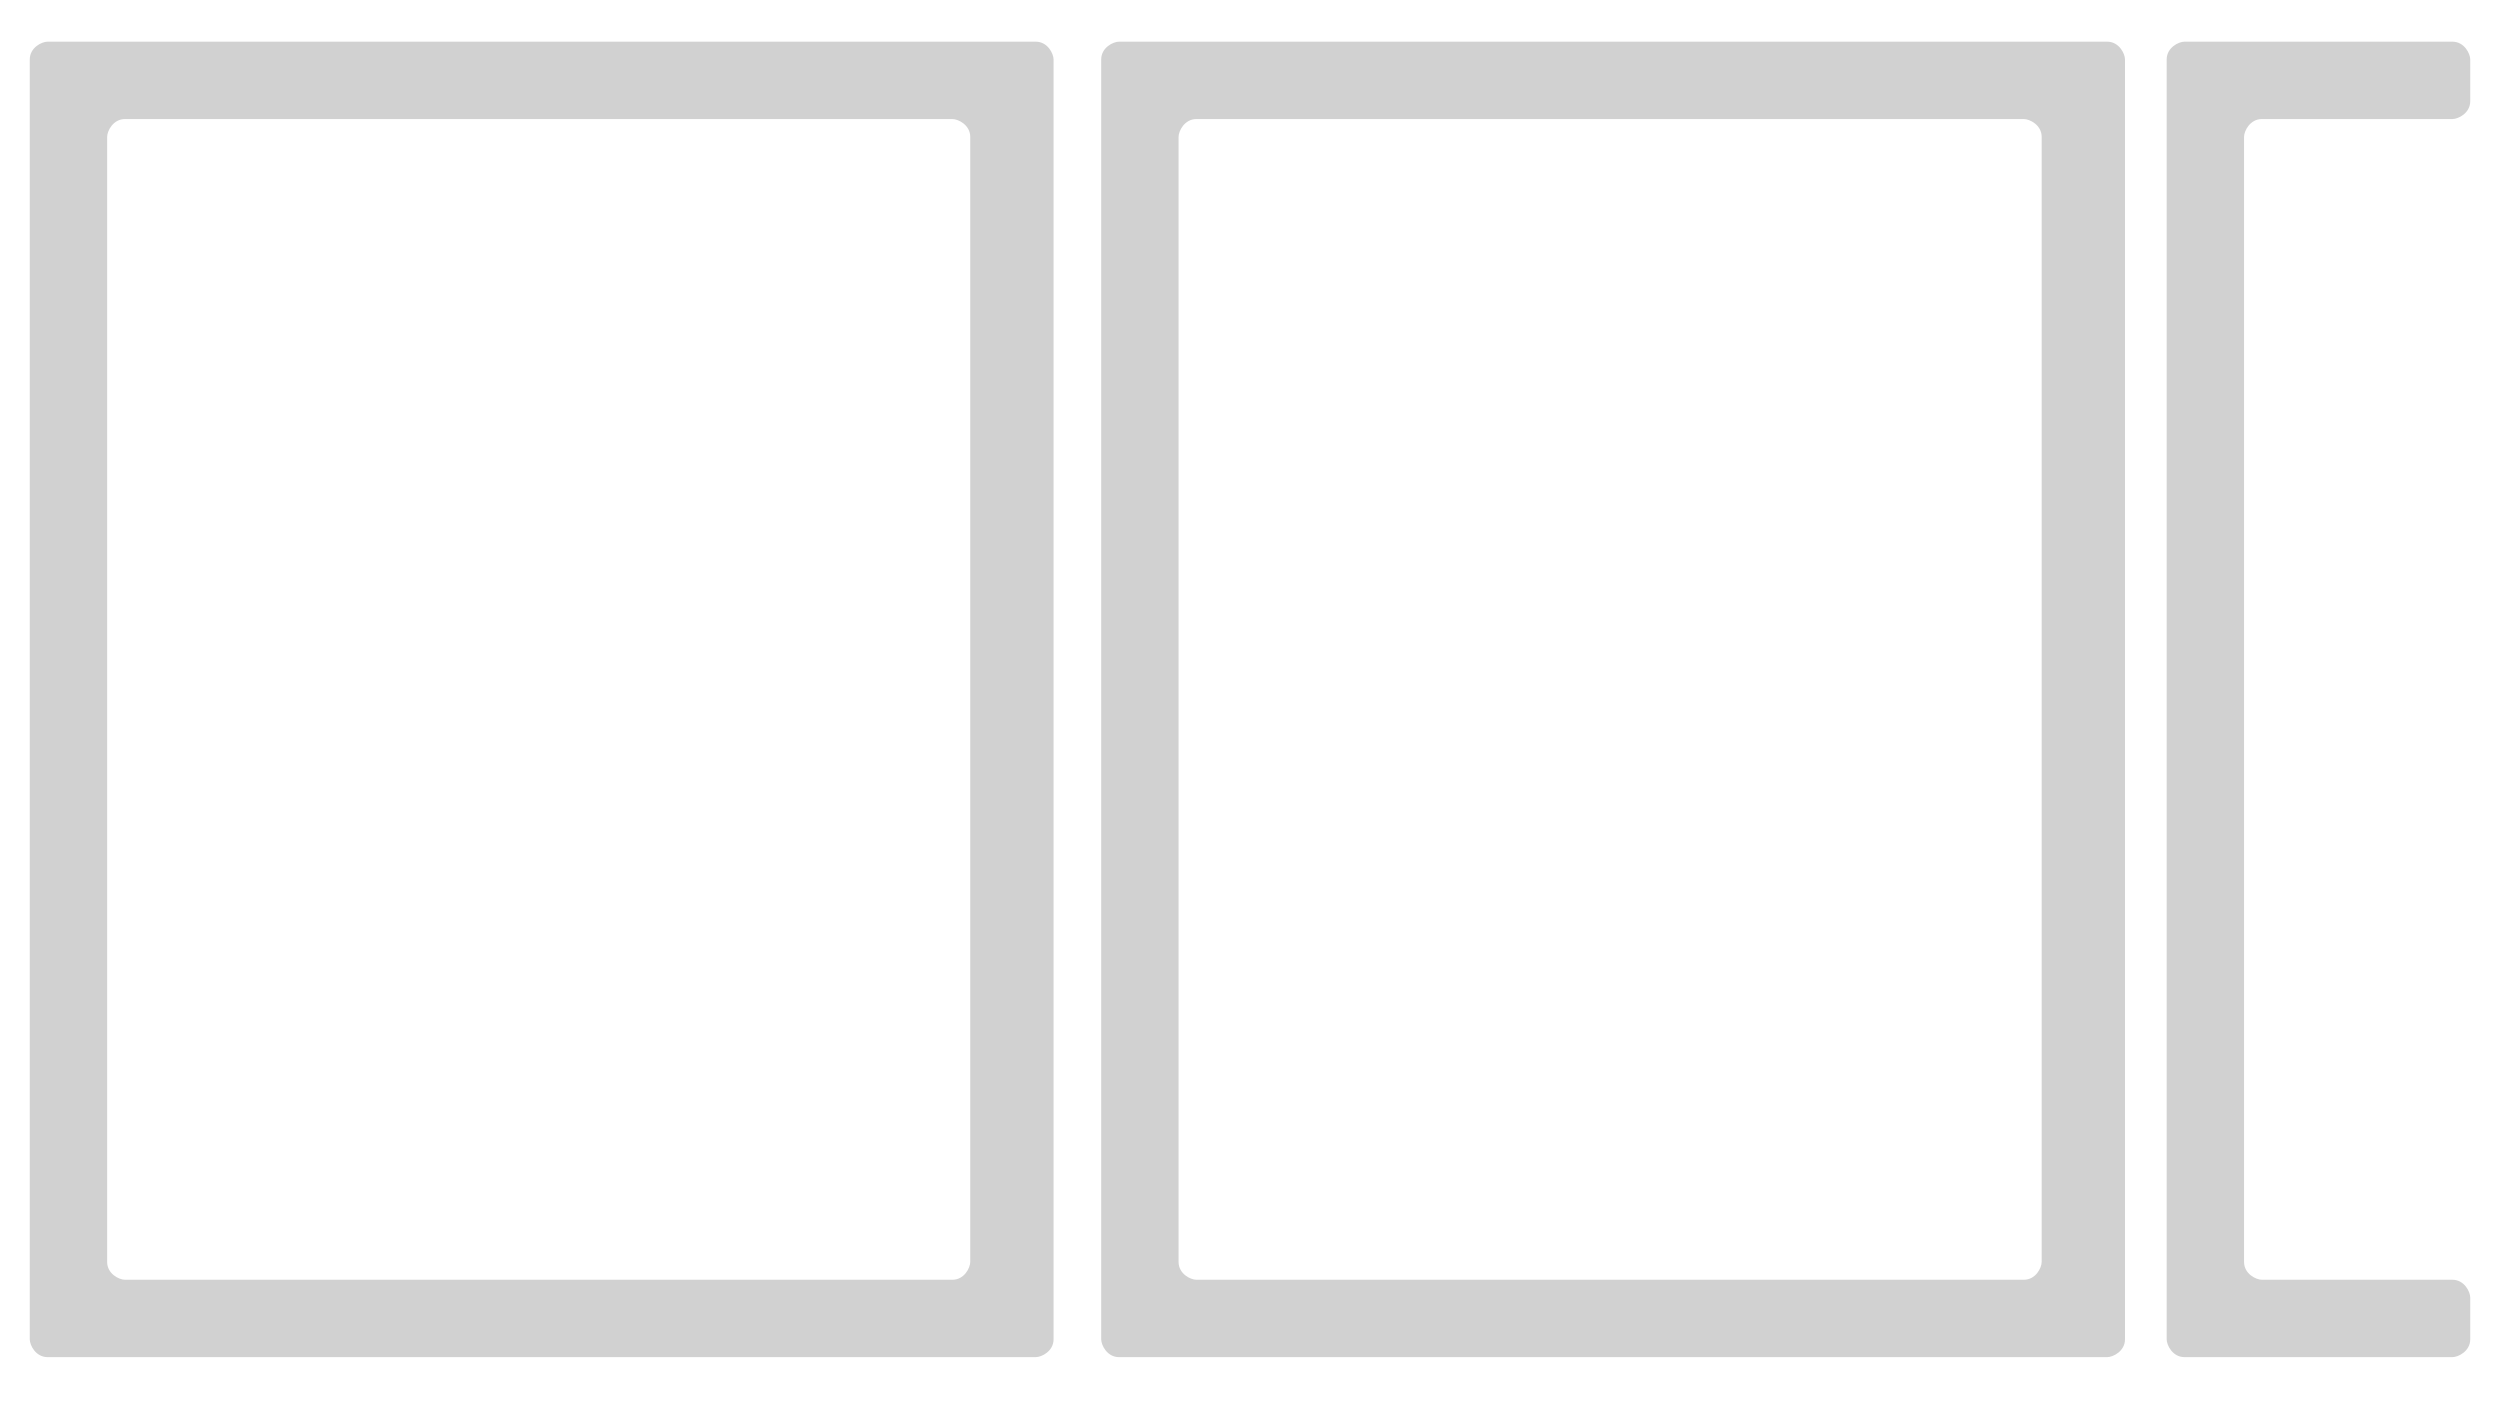
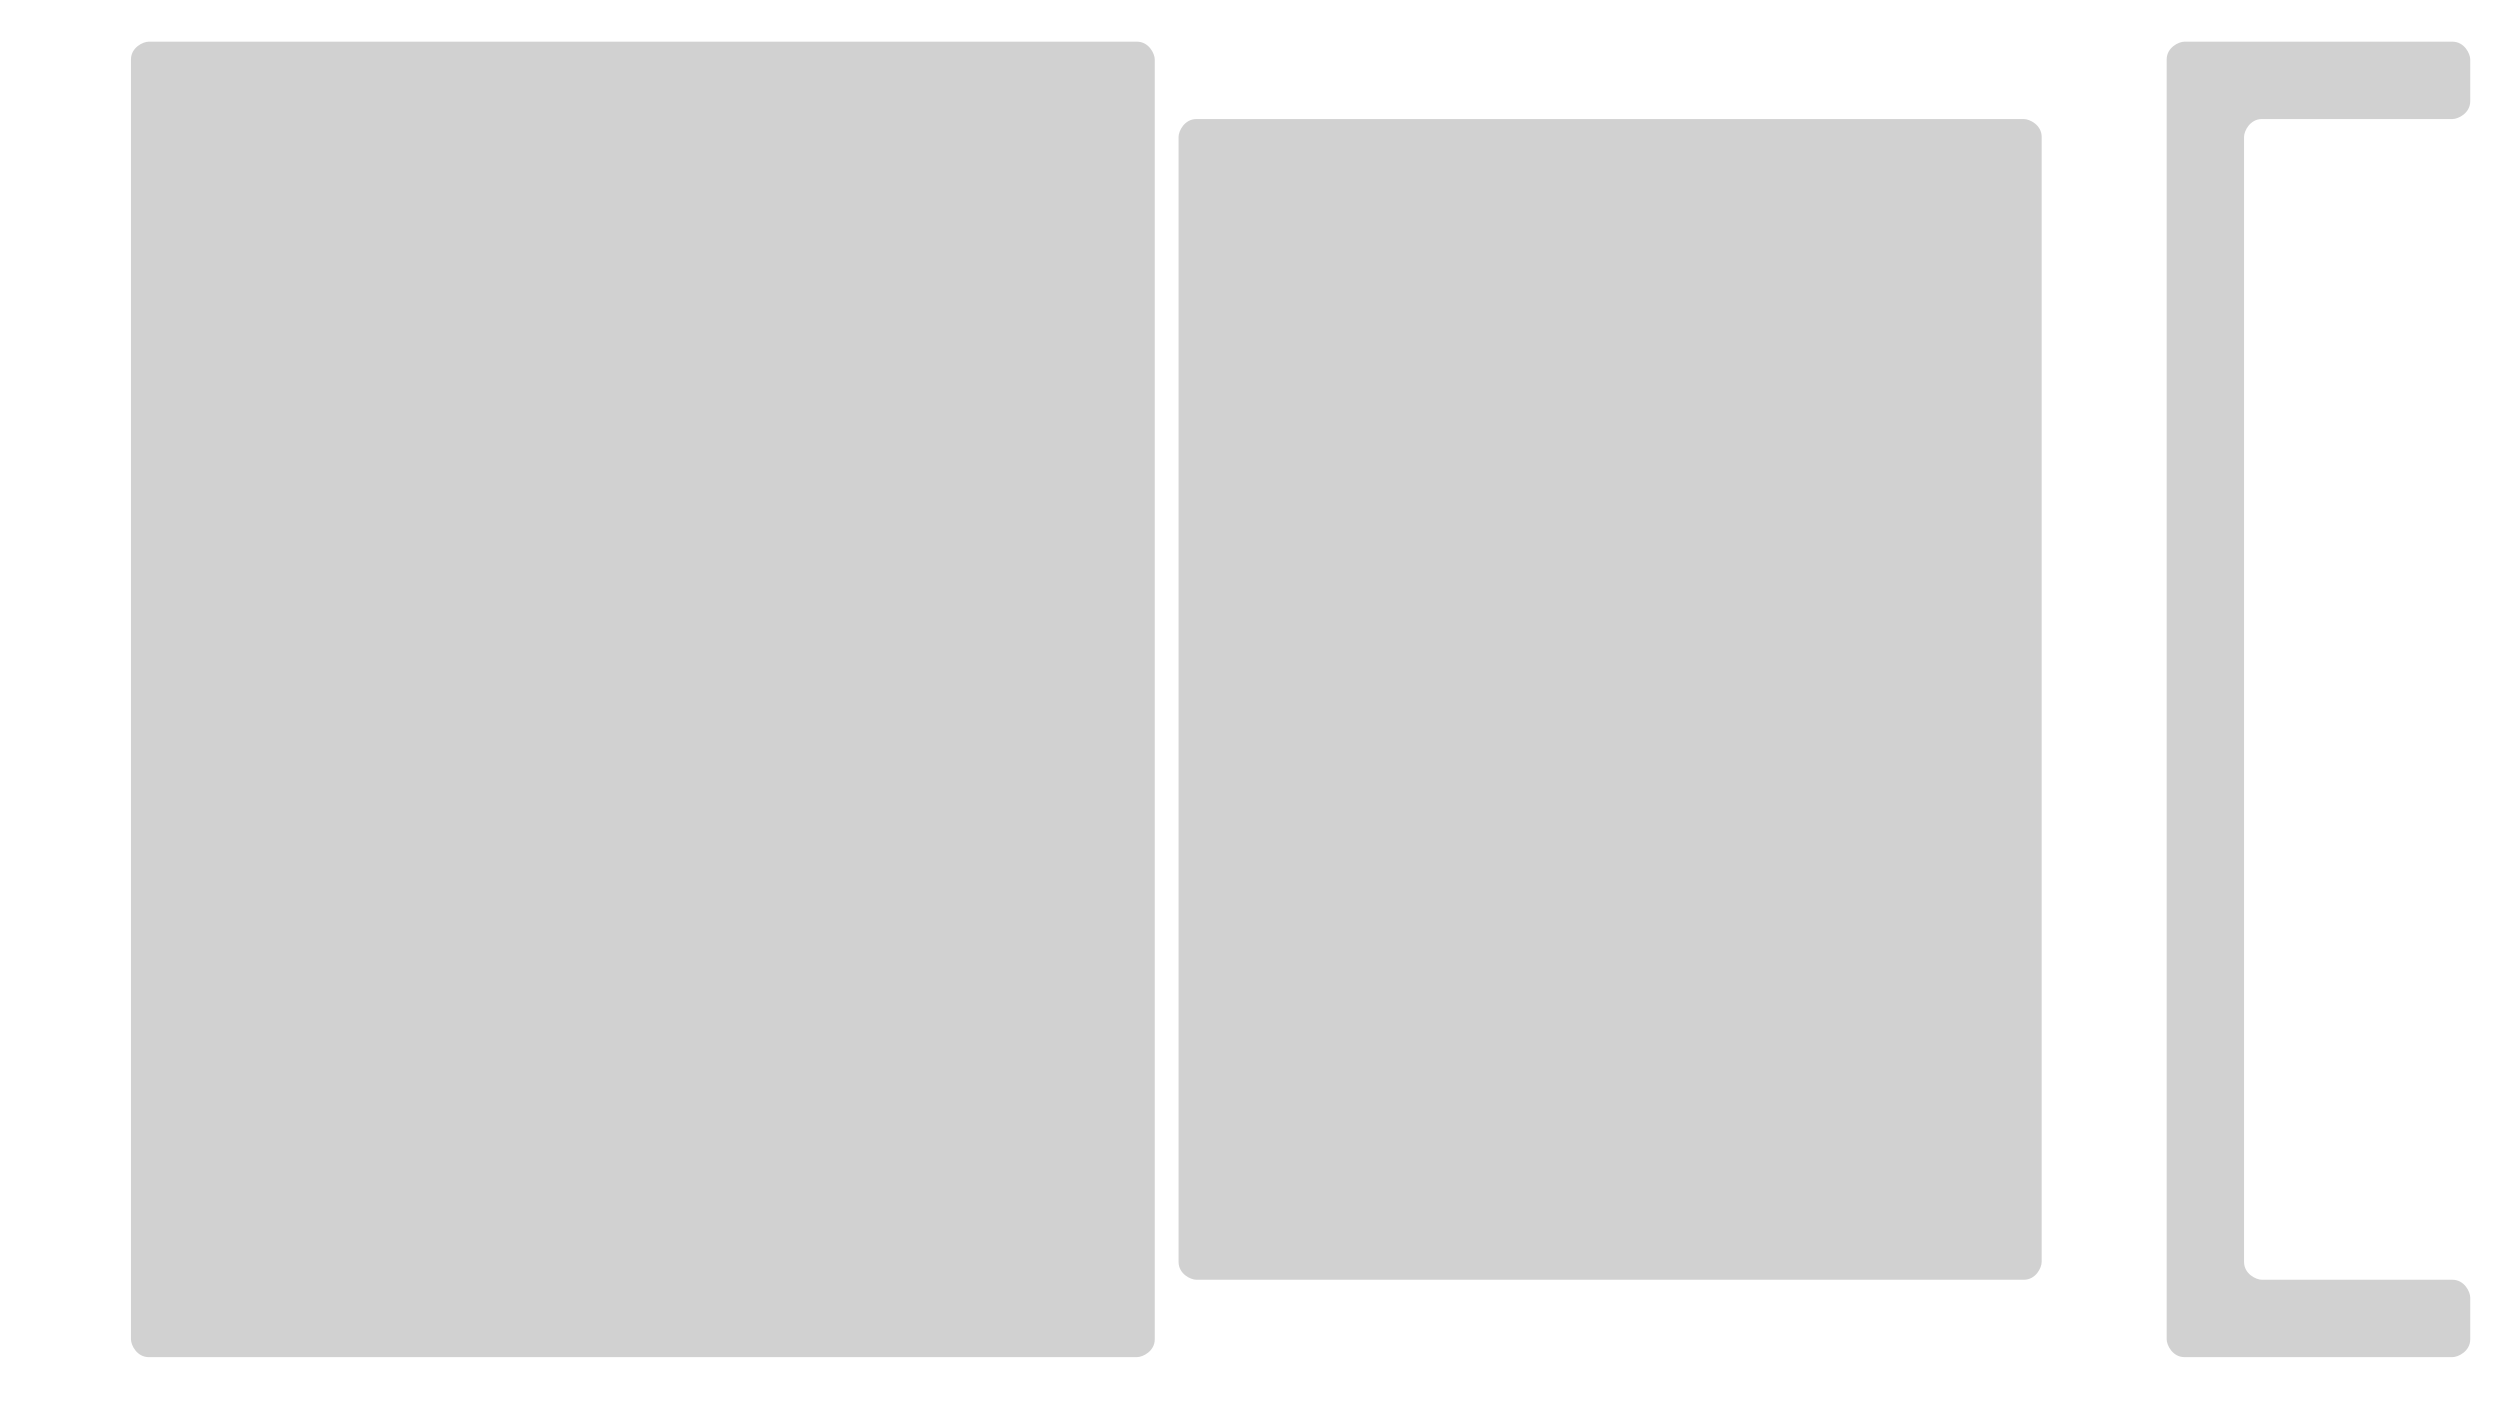
<svg xmlns="http://www.w3.org/2000/svg" xml:space="preserve" width="100%" height="100%" version="1.1" style="shape-rendering:geometricPrecision; text-rendering:geometricPrecision; image-rendering:optimizeQuality; fill-rule:evenodd; clip-rule:evenodd" viewBox="0 0 420 236">
  <defs>
    <style type="text/css">
   
    .fil1 {fill:none}
    .fil0 {fill:#d1d1d1;fill-rule:nonzero}
   
  </style>
  </defs>
  <g id="Layer_x0020_1">
    <g id="_2439392487552">
-       <path class="fil0" d="M11 7l163 0c2,0 3,2 3,3l0 215c0,2 -2,3 -3,3l-166 0c-2,0 -3,-2 -3,-3l0 -215c0,-2 2,-3 3,-3l3 0zm149 13l-139 0c-2,0 -3,2 -3,3l0 189c0,2 2,3 3,3l139 0c2,0 3,-2 3,-3l0 -189c0,-2 -2,-3 -3,-3z" />
-       <path class="fil0" d="M191 7l163 0c2,0 3,2 3,3l0 215c0,2 -2,3 -3,3l-166 0c-2,0 -3,-2 -3,-3l0 -215c0,-2 2,-3 3,-3l3 0zm149 13l-139 0c-2,0 -3,2 -3,3l0 189c0,2 2,3 3,3l139 0c2,0 3,-2 3,-3l0 -189c0,-2 -2,-3 -3,-3z" />
+       <path class="fil0" d="M191 7c2,0 3,2 3,3l0 215c0,2 -2,3 -3,3l-166 0c-2,0 -3,-2 -3,-3l0 -215c0,-2 2,-3 3,-3l3 0zm149 13l-139 0c-2,0 -3,2 -3,3l0 189c0,2 2,3 3,3l139 0c2,0 3,-2 3,-3l0 -189c0,-2 -2,-3 -3,-3z" />
      <path class="fil0" d="M370 7l42 0c2,0 3,2 3,3l0 7c0,2 -2,3 -3,3l-32 0c-2,0 -3,2 -3,3l0 189c0,2 2,3 3,3l32 0c2,0 3,2 3,3l0 7c0,2 -2,3 -3,3l-45 0c-2,0 -3,-2 -3,-3l0 -215c0,-2 2,-3 3,-3l3 0z" />
    </g>
    <rect class="fil1" width="420" height="236" />
  </g>
</svg>